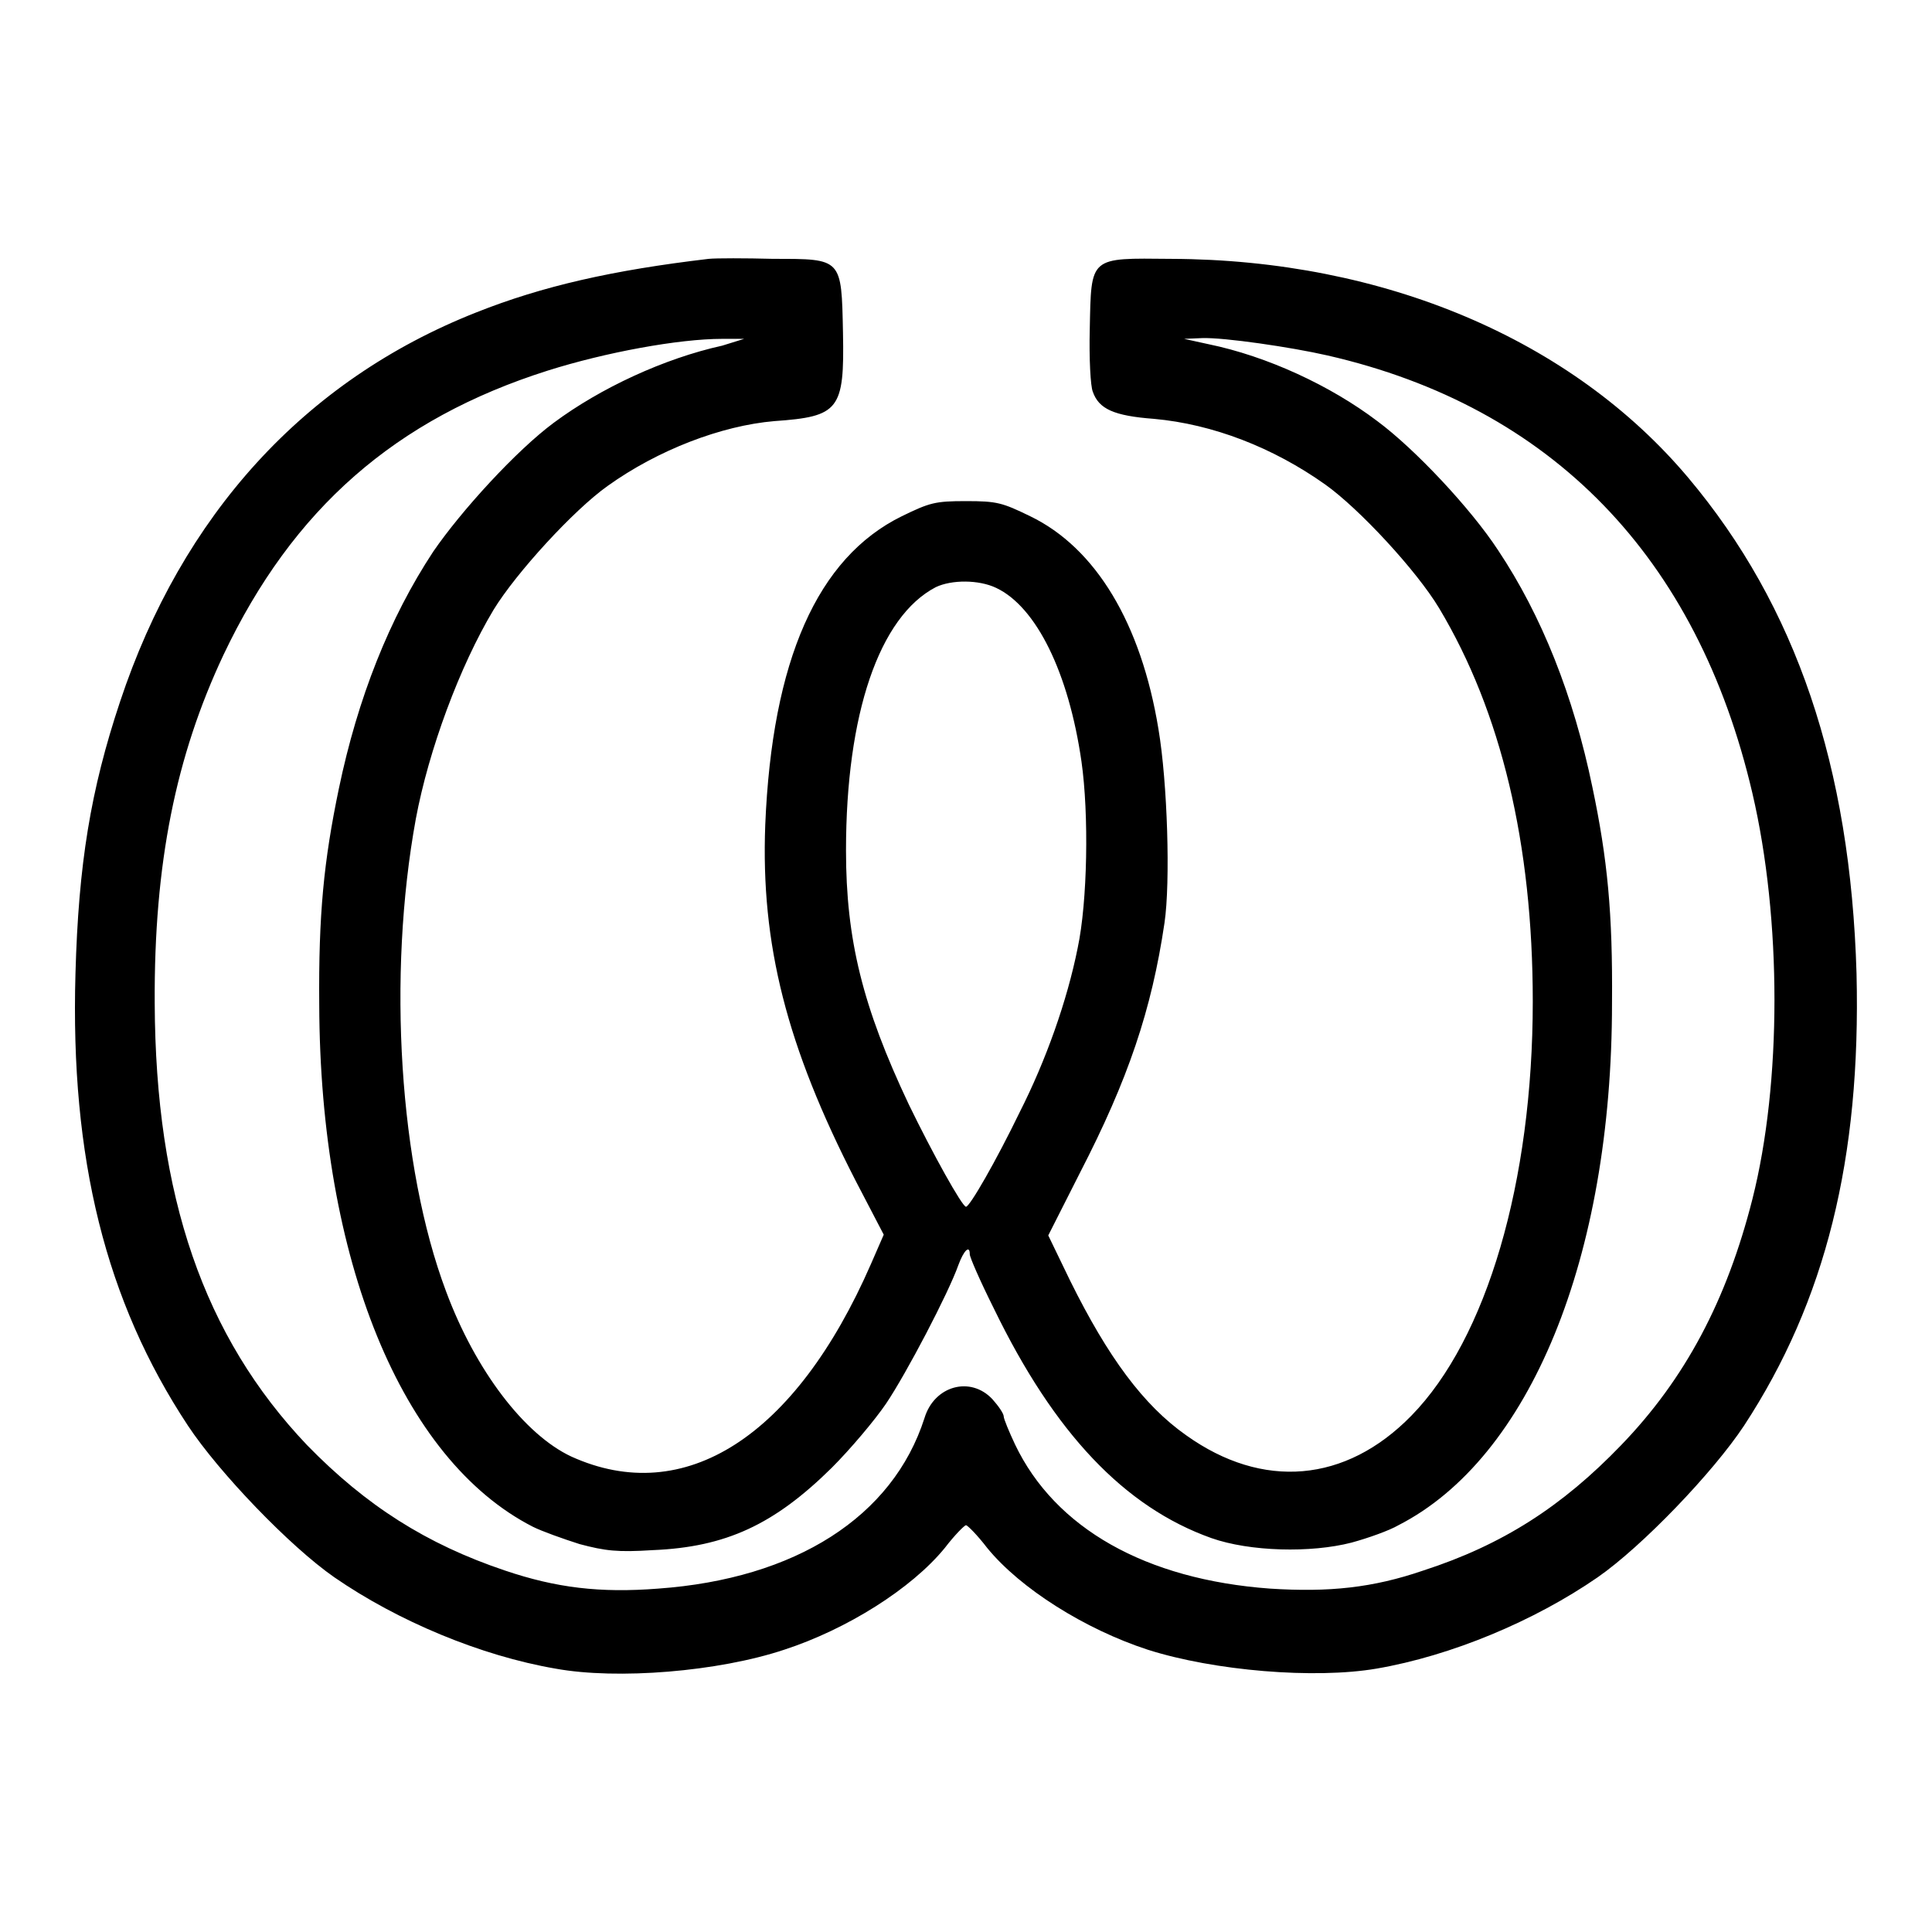
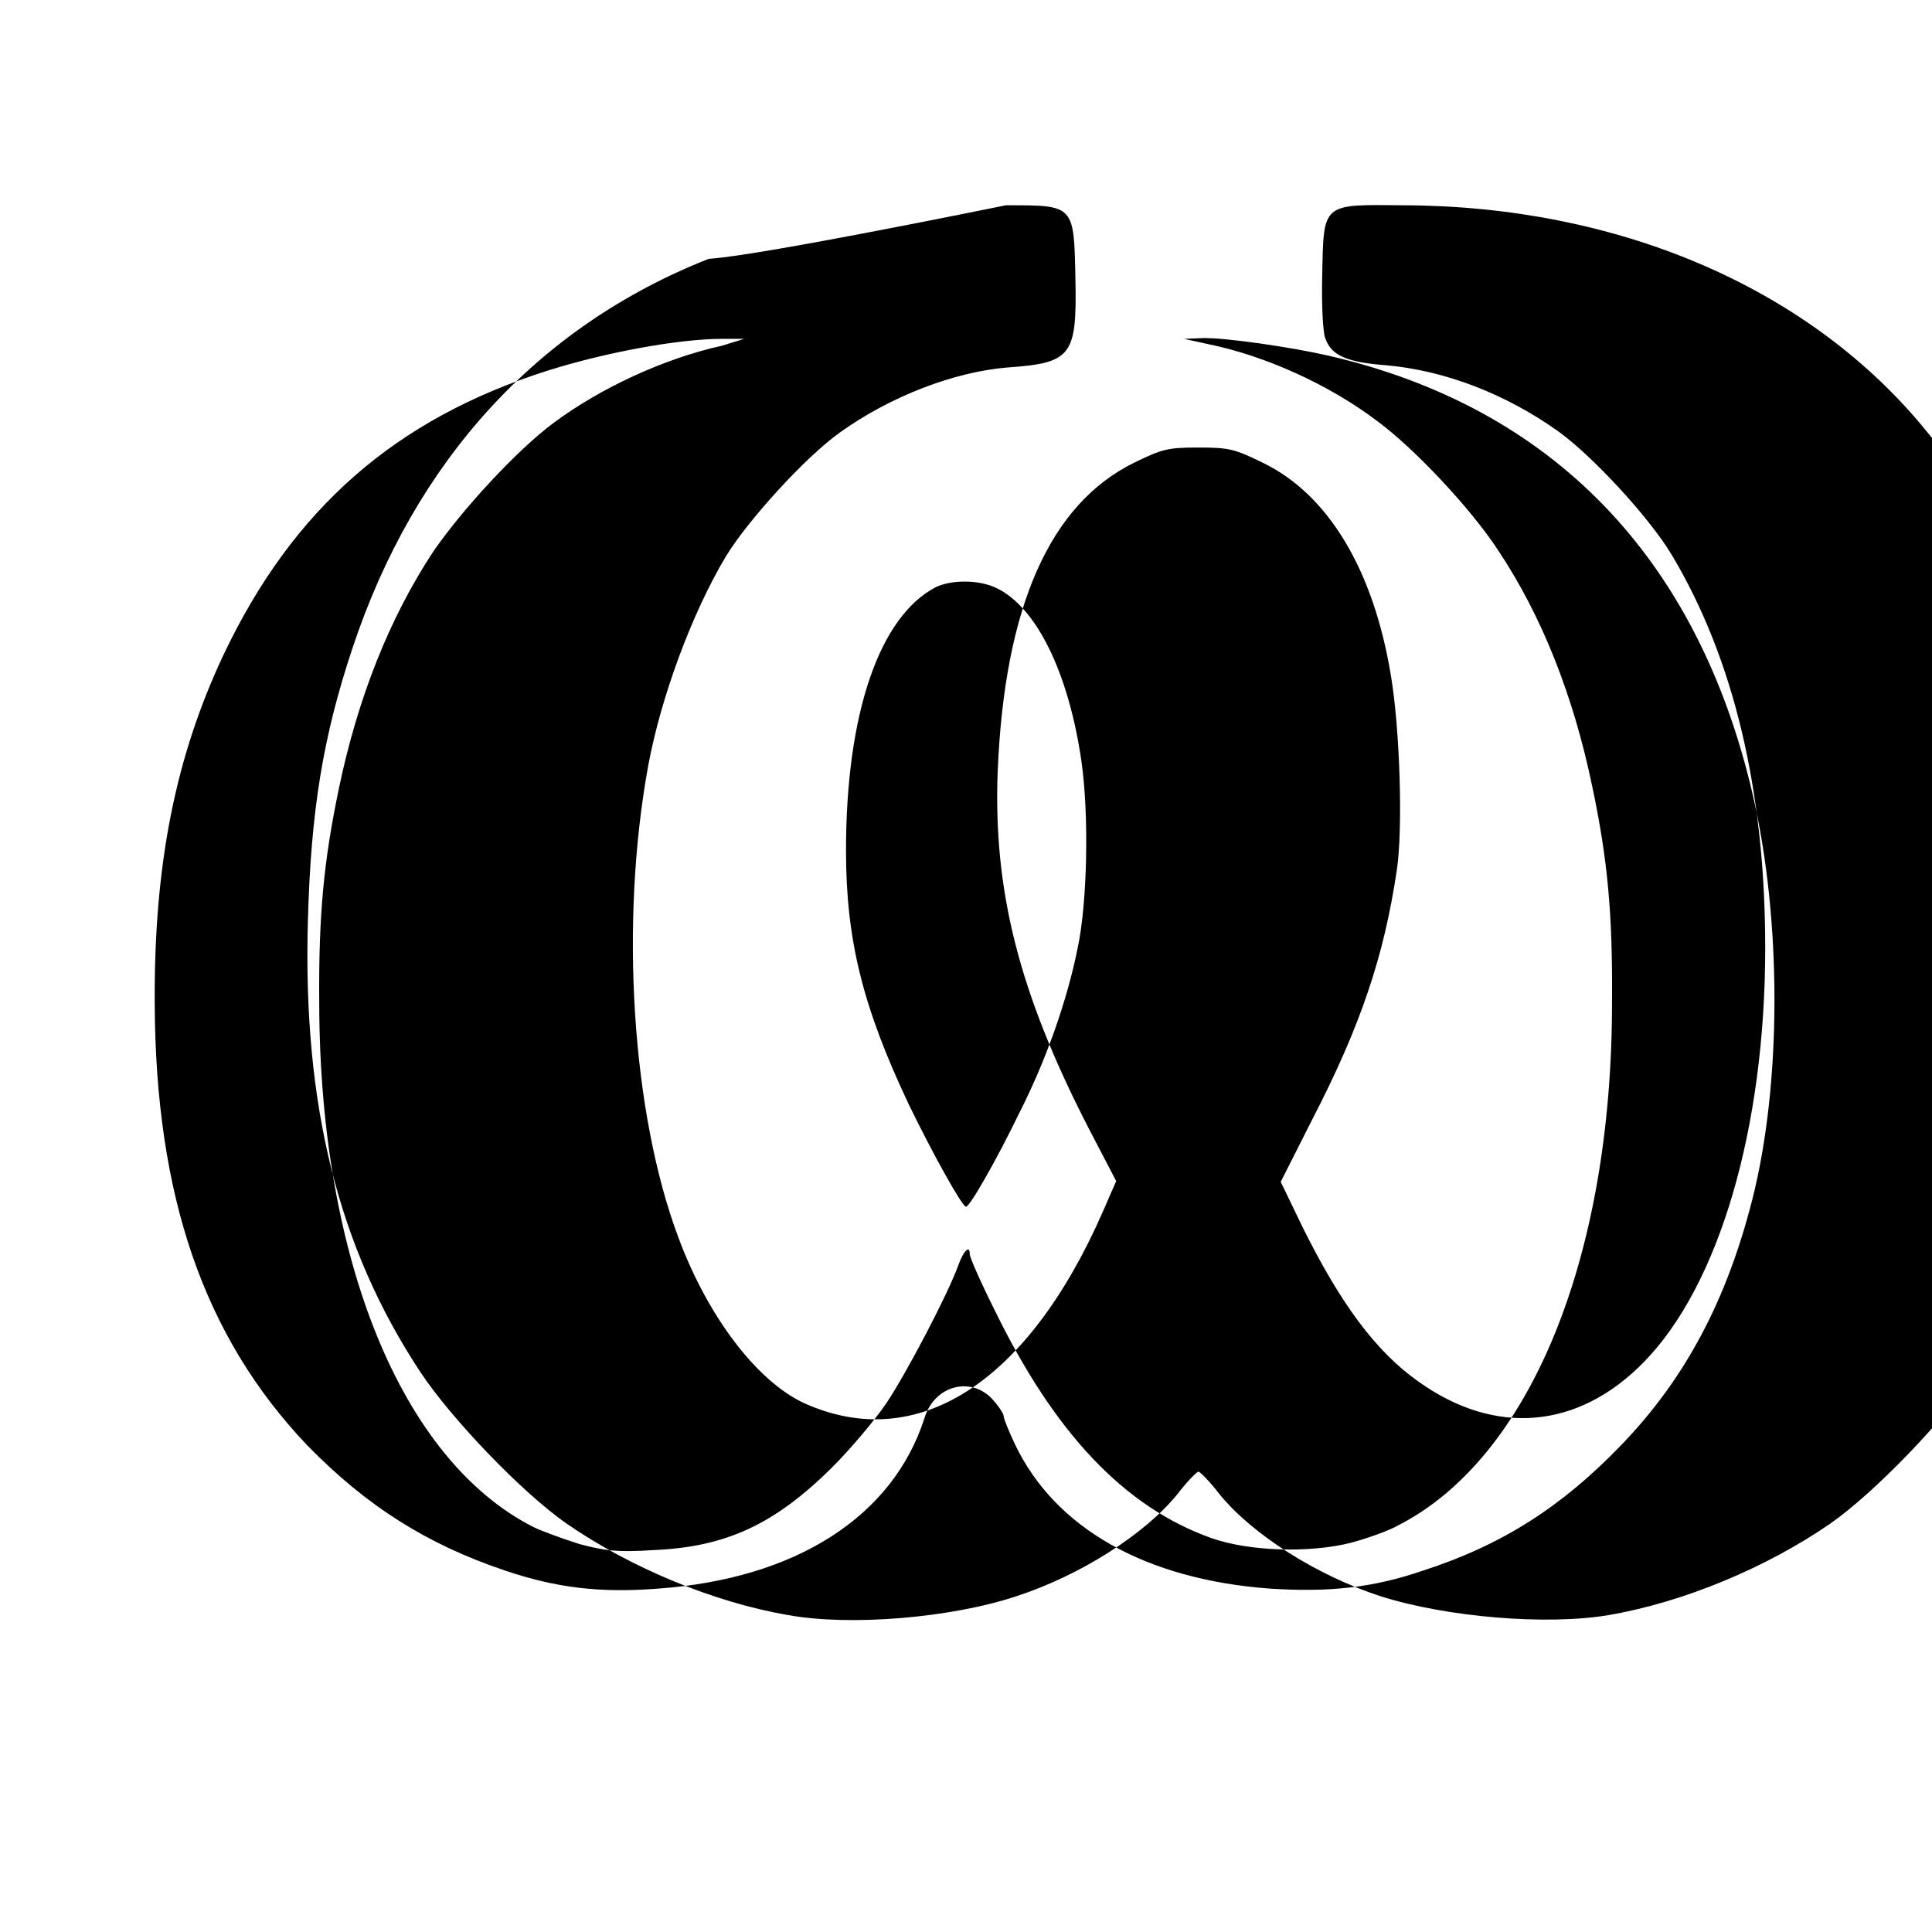
<svg xmlns="http://www.w3.org/2000/svg" version="1.1" x="0px" y="0px" viewBox="0 0 256 256" enable-background="new 0 0 256 256" xml:space="preserve">
  <g>
    <g>
      <g>
-         <path fill="#000000" d="M93.9,34.3c-12.7,1.5-22,3.6-30.8,7.1c-22.8,9-39,26.9-47.2,51.6c-3.9,11.7-5.5,21.5-5.9,36c-0.7,24.5,4,43.4,14.9,59.9c4.1,6.2,13.5,16,19.4,20.1c8.4,5.8,19.4,10.4,29.3,12.1c8.2,1.5,21.6,0.4,30.3-2.5c8.3-2.7,16.9-8.1,21.3-13.5c1.3-1.7,2.6-3,2.8-3c0.2,0,1.5,1.3,2.8,3c4.4,5.4,13,10.8,21.3,13.5c8.8,2.8,22.1,3.9,30.3,2.5c9.9-1.7,20.9-6.3,29.3-12.1c5.9-4.1,15.3-13.9,19.4-20.1c10.8-16.5,15.5-35.4,14.9-59.9c-0.8-27.4-8-48.7-22.3-65.7c-15.4-18.3-40.3-28.9-68.5-29c-10.9-0.1-10.6-0.4-10.8,9.3c-0.1,3.9,0.1,7.6,0.4,8.3c0.8,2.3,2.8,3.2,8.1,3.6c7.8,0.7,15.8,3.8,22.7,8.7c4.5,3.2,12.1,11.4,15.1,16.4c8.2,13.7,12.4,31.2,12.4,52.1c0,23.9-6.1,44.7-16.1,54.9c-8.7,8.9-19.7,9.8-29.8,2.6c-5.7-4-10.4-10.4-15.4-20.5l-2.9-6l4.2-8.3c6.4-12.4,9.5-21.6,11.2-33.1c0.8-5.4,0.4-18.6-0.8-25.7c-2.3-14-8.3-24-17-28.2c-3.7-1.8-4.4-2-8.5-2c-4.1,0-4.8,0.2-8.5,2c-11.2,5.5-17.2,19.1-18.1,40.9c-0.6,15.8,2.8,29.3,12,47.2l3.7,7.1l-1.7,3.9c-10,22.9-24.7,32.3-39.7,25.5c-6.2-2.9-12.7-11.4-16.6-21.9c-6.2-16.5-7.8-41.8-4-62.6c1.7-9.1,5.8-20.2,10.3-27.7c3-4.9,10.6-13.2,15.1-16.4c6.7-4.8,15.1-8,22.1-8.6c8.6-0.6,9.3-1.5,9.1-11.7c-0.2-9.9-0.1-9.8-9.2-9.8C98.7,34.2,94.9,34.2,93.9,34.3z M95.7,45.8C88,47.5,79.6,51.4,73.4,56c-5,3.7-12.3,11.7-16,17.1c-5.8,8.8-10,19.4-12.5,31.4c-2,9.6-2.7,16.7-2.6,28.6c0.1,33.8,10.9,60.3,28.3,69.2c1.2,0.6,4,1.6,6.2,2.3c3.4,0.9,5,1.1,9.7,0.8c9.7-0.4,16.1-3.4,23.7-10.9c2.5-2.5,5.7-6.3,7.2-8.5c2.7-4,8.3-14.7,9.6-18.4c0.7-1.9,1.5-2.7,1.5-1.4c0,0.4,1.4,3.6,3.2,7.2c8,16.5,17.3,26.3,28.8,30.4c5.1,1.8,13.2,2,18.6,0.6c2.2-0.6,5-1.6,6.2-2.3c17.4-8.9,28.3-35.4,28.3-69.2c0.1-11.9-0.6-19.1-2.6-28.6c-2.5-12.1-6.7-22.7-12.5-31.4c-3.6-5.5-11-13.4-16-17.1c-6.2-4.7-14.6-8.6-22.4-10.2l-3.2-0.7l2.4-0.1c2.9-0.1,11.8,1.2,16.6,2.3c29.7,6.8,49,26.7,56.3,58c3.9,16.7,3.9,38.4,0,53.8c-3.4,13.4-8.9,23.8-17.4,32.6c-7.8,8.1-15.7,13.2-26.2,16.6c-6.7,2.3-12.5,2.9-20.3,2.4c-16.5-1.2-28.5-8-33.8-19.1c-0.8-1.7-1.5-3.4-1.5-3.7c0-0.4-0.7-1.4-1.5-2.3c-2.9-3.1-7.7-1.8-9,2.5c-4.2,13.1-17.1,21.3-35.3,22.6c-7.7,0.6-13.5-0.1-20.3-2.4c-10.4-3.5-18.4-8.6-26.2-16.6c-13.7-14.4-20.1-33-20.2-58.6c-0.1-18.5,2.8-32.7,9.1-46.1c9.2-19.4,22.8-31.3,43-37.7c7.6-2.4,17.3-4.2,23.1-4.2h2.9L95.7,45.8z M132,77.9c5.3,2.5,9.6,11.2,11.3,23c1,7,0.8,18.6-0.5,24.7c-1.4,7-4.2,14.9-7.7,21.8c-3.1,6.4-6.6,12.5-7.1,12.5c-0.5,0-4.4-7-7.6-13.6c-6.1-12.9-8.3-21.8-8.3-33.6c0-18.1,4.4-31,11.9-34.9C126.1,76.8,129.7,76.8,132,77.9z" />
+         <path fill="#000000" d="M93.9,34.3c-22.8,9-39,26.9-47.2,51.6c-3.9,11.7-5.5,21.5-5.9,36c-0.7,24.5,4,43.4,14.9,59.9c4.1,6.2,13.5,16,19.4,20.1c8.4,5.8,19.4,10.4,29.3,12.1c8.2,1.5,21.6,0.4,30.3-2.5c8.3-2.7,16.9-8.1,21.3-13.5c1.3-1.7,2.6-3,2.8-3c0.2,0,1.5,1.3,2.8,3c4.4,5.4,13,10.8,21.3,13.5c8.8,2.8,22.1,3.9,30.3,2.5c9.9-1.7,20.9-6.3,29.3-12.1c5.9-4.1,15.3-13.9,19.4-20.1c10.8-16.5,15.5-35.4,14.9-59.9c-0.8-27.4-8-48.7-22.3-65.7c-15.4-18.3-40.3-28.9-68.5-29c-10.9-0.1-10.6-0.4-10.8,9.3c-0.1,3.9,0.1,7.6,0.4,8.3c0.8,2.3,2.8,3.2,8.1,3.6c7.8,0.7,15.8,3.8,22.7,8.7c4.5,3.2,12.1,11.4,15.1,16.4c8.2,13.7,12.4,31.2,12.4,52.1c0,23.9-6.1,44.7-16.1,54.9c-8.7,8.9-19.7,9.8-29.8,2.6c-5.7-4-10.4-10.4-15.4-20.5l-2.9-6l4.2-8.3c6.4-12.4,9.5-21.6,11.2-33.1c0.8-5.4,0.4-18.6-0.8-25.7c-2.3-14-8.3-24-17-28.2c-3.7-1.8-4.4-2-8.5-2c-4.1,0-4.8,0.2-8.5,2c-11.2,5.5-17.2,19.1-18.1,40.9c-0.6,15.8,2.8,29.3,12,47.2l3.7,7.1l-1.7,3.9c-10,22.9-24.7,32.3-39.7,25.5c-6.2-2.9-12.7-11.4-16.6-21.9c-6.2-16.5-7.8-41.8-4-62.6c1.7-9.1,5.8-20.2,10.3-27.7c3-4.9,10.6-13.2,15.1-16.4c6.7-4.8,15.1-8,22.1-8.6c8.6-0.6,9.3-1.5,9.1-11.7c-0.2-9.9-0.1-9.8-9.2-9.8C98.7,34.2,94.9,34.2,93.9,34.3z M95.7,45.8C88,47.5,79.6,51.4,73.4,56c-5,3.7-12.3,11.7-16,17.1c-5.8,8.8-10,19.4-12.5,31.4c-2,9.6-2.7,16.7-2.6,28.6c0.1,33.8,10.9,60.3,28.3,69.2c1.2,0.6,4,1.6,6.2,2.3c3.4,0.9,5,1.1,9.7,0.8c9.7-0.4,16.1-3.4,23.7-10.9c2.5-2.5,5.7-6.3,7.2-8.5c2.7-4,8.3-14.7,9.6-18.4c0.7-1.9,1.5-2.7,1.5-1.4c0,0.4,1.4,3.6,3.2,7.2c8,16.5,17.3,26.3,28.8,30.4c5.1,1.8,13.2,2,18.6,0.6c2.2-0.6,5-1.6,6.2-2.3c17.4-8.9,28.3-35.4,28.3-69.2c0.1-11.9-0.6-19.1-2.6-28.6c-2.5-12.1-6.7-22.7-12.5-31.4c-3.6-5.5-11-13.4-16-17.1c-6.2-4.7-14.6-8.6-22.4-10.2l-3.2-0.7l2.4-0.1c2.9-0.1,11.8,1.2,16.6,2.3c29.7,6.8,49,26.7,56.3,58c3.9,16.7,3.9,38.4,0,53.8c-3.4,13.4-8.9,23.8-17.4,32.6c-7.8,8.1-15.7,13.2-26.2,16.6c-6.7,2.3-12.5,2.9-20.3,2.4c-16.5-1.2-28.5-8-33.8-19.1c-0.8-1.7-1.5-3.4-1.5-3.7c0-0.4-0.7-1.4-1.5-2.3c-2.9-3.1-7.7-1.8-9,2.5c-4.2,13.1-17.1,21.3-35.3,22.6c-7.7,0.6-13.5-0.1-20.3-2.4c-10.4-3.5-18.4-8.6-26.2-16.6c-13.7-14.4-20.1-33-20.2-58.6c-0.1-18.5,2.8-32.7,9.1-46.1c9.2-19.4,22.8-31.3,43-37.7c7.6-2.4,17.3-4.2,23.1-4.2h2.9L95.7,45.8z M132,77.9c5.3,2.5,9.6,11.2,11.3,23c1,7,0.8,18.6-0.5,24.7c-1.4,7-4.2,14.9-7.7,21.8c-3.1,6.4-6.6,12.5-7.1,12.5c-0.5,0-4.4-7-7.6-13.6c-6.1-12.9-8.3-21.8-8.3-33.6c0-18.1,4.4-31,11.9-34.9C126.1,76.8,129.7,76.8,132,77.9z" />
      </g>
    </g>
  </g>
</svg>